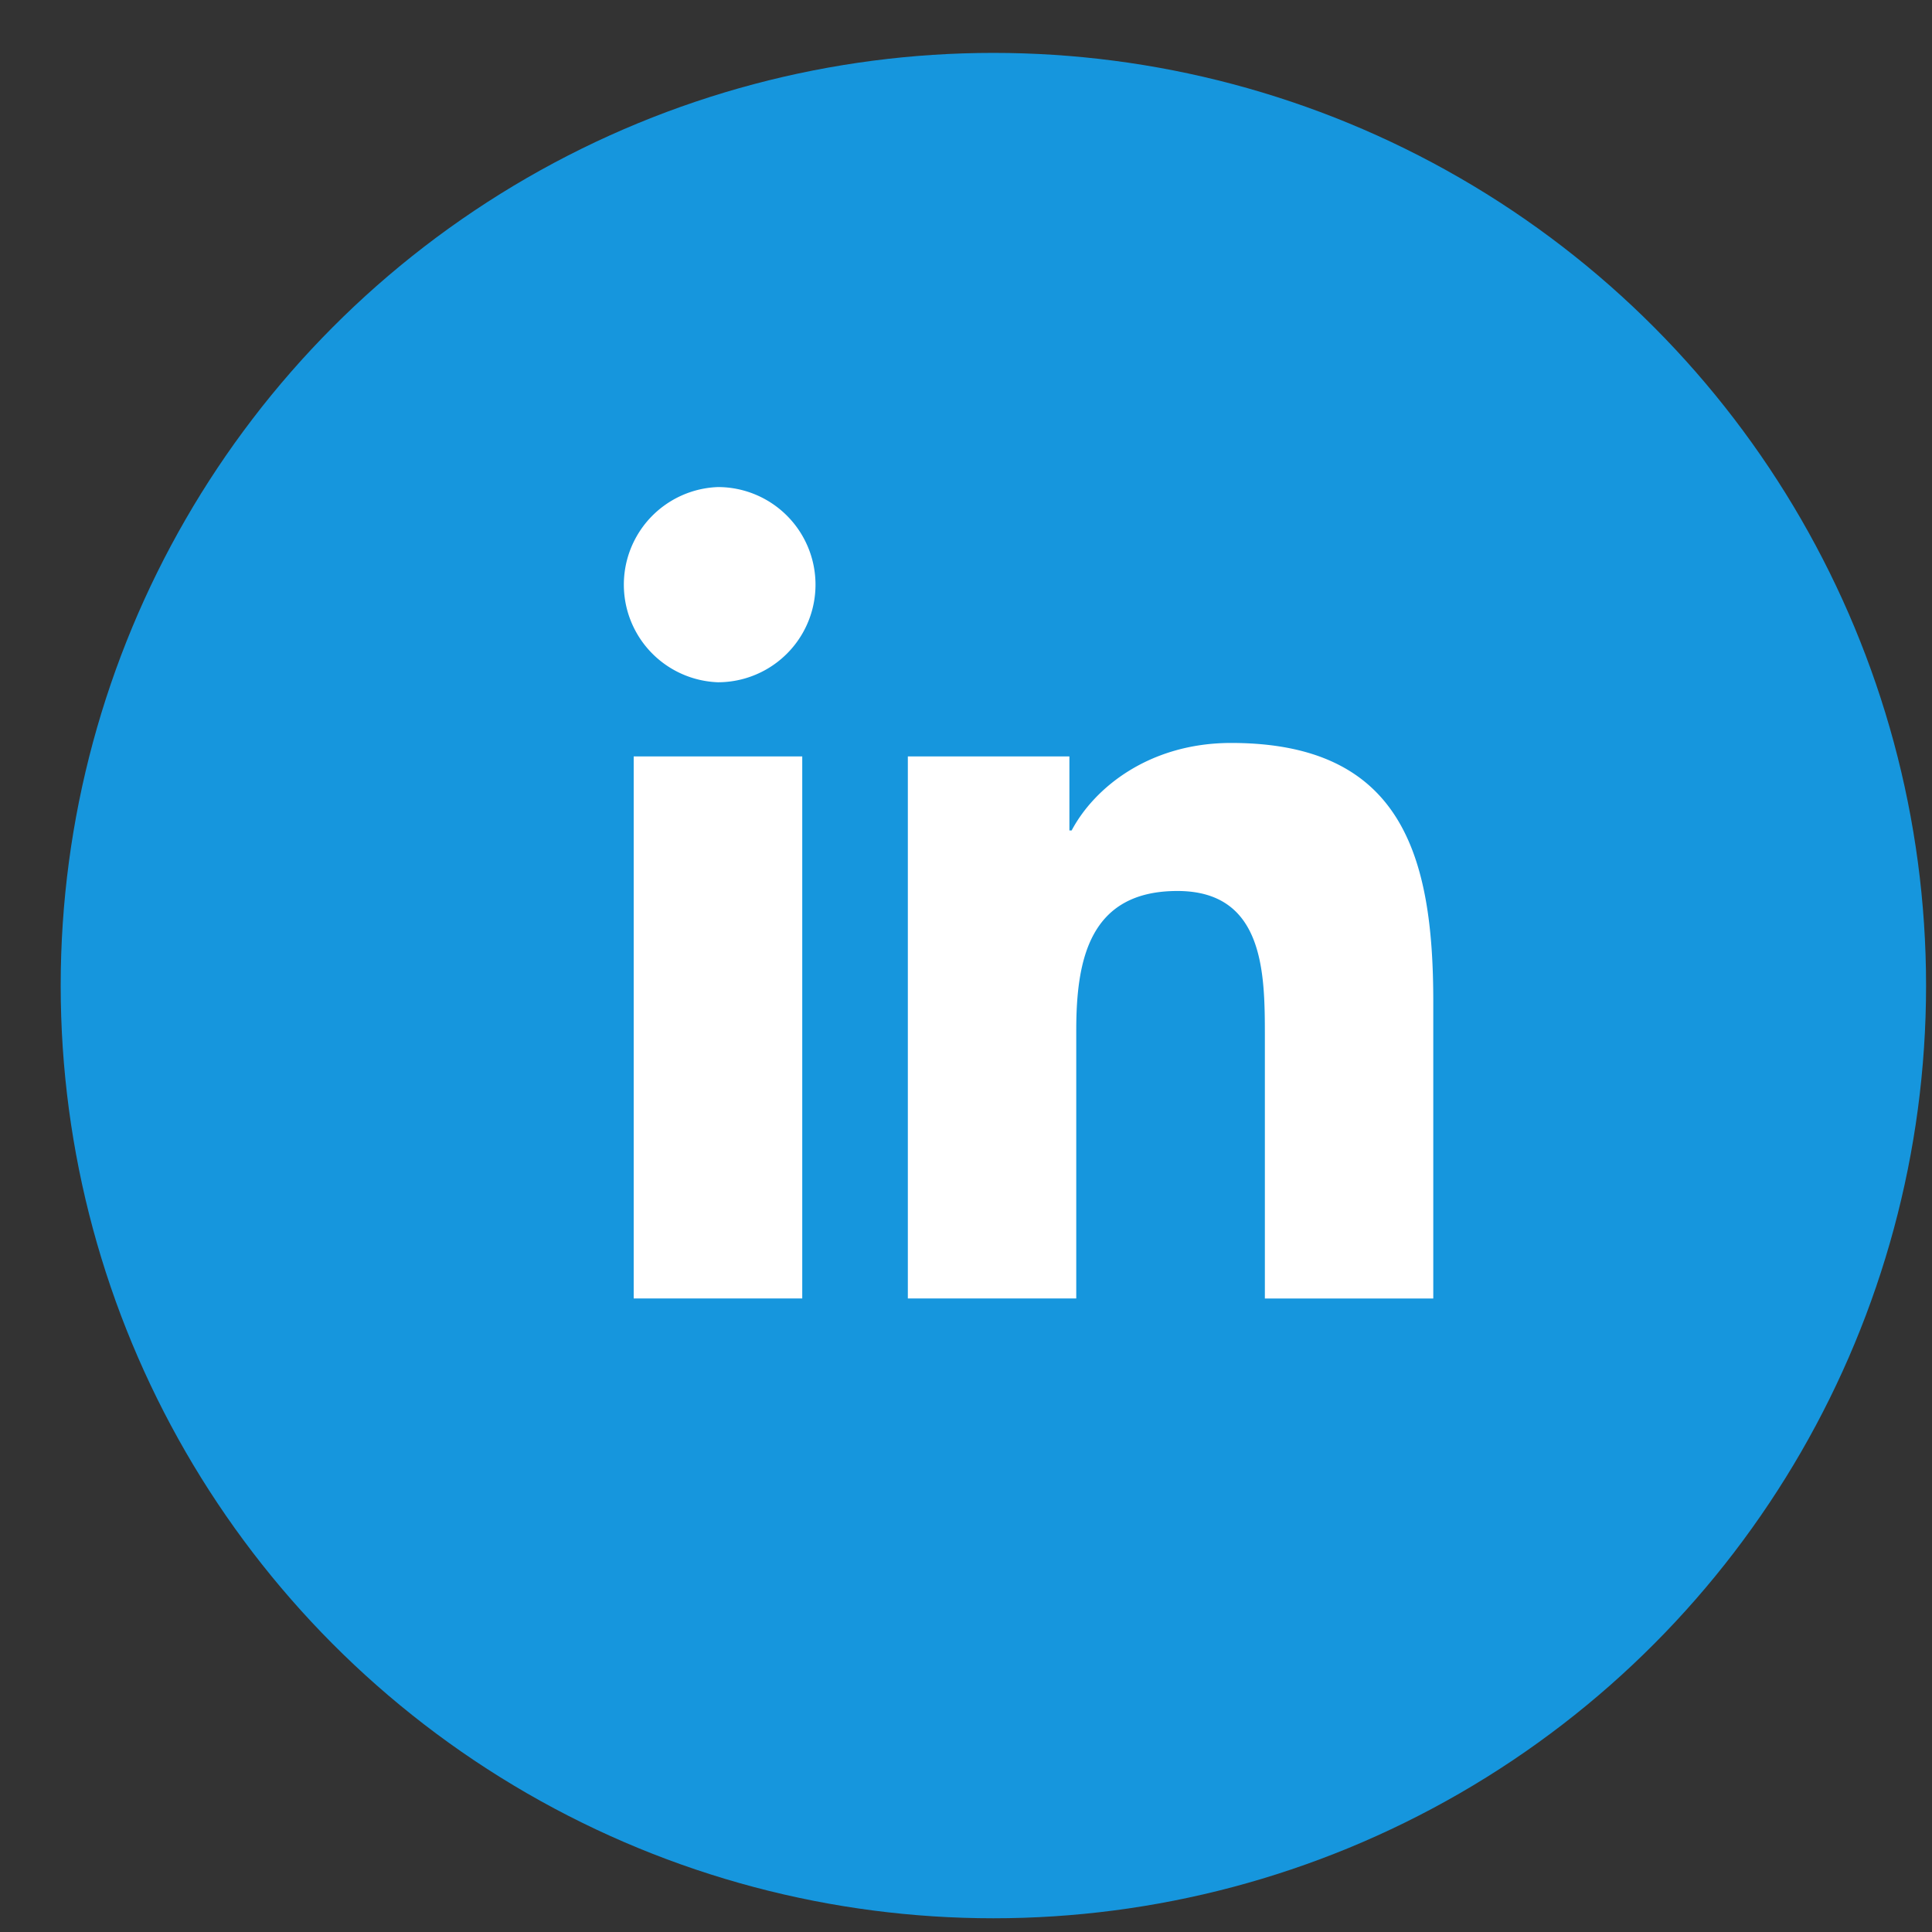
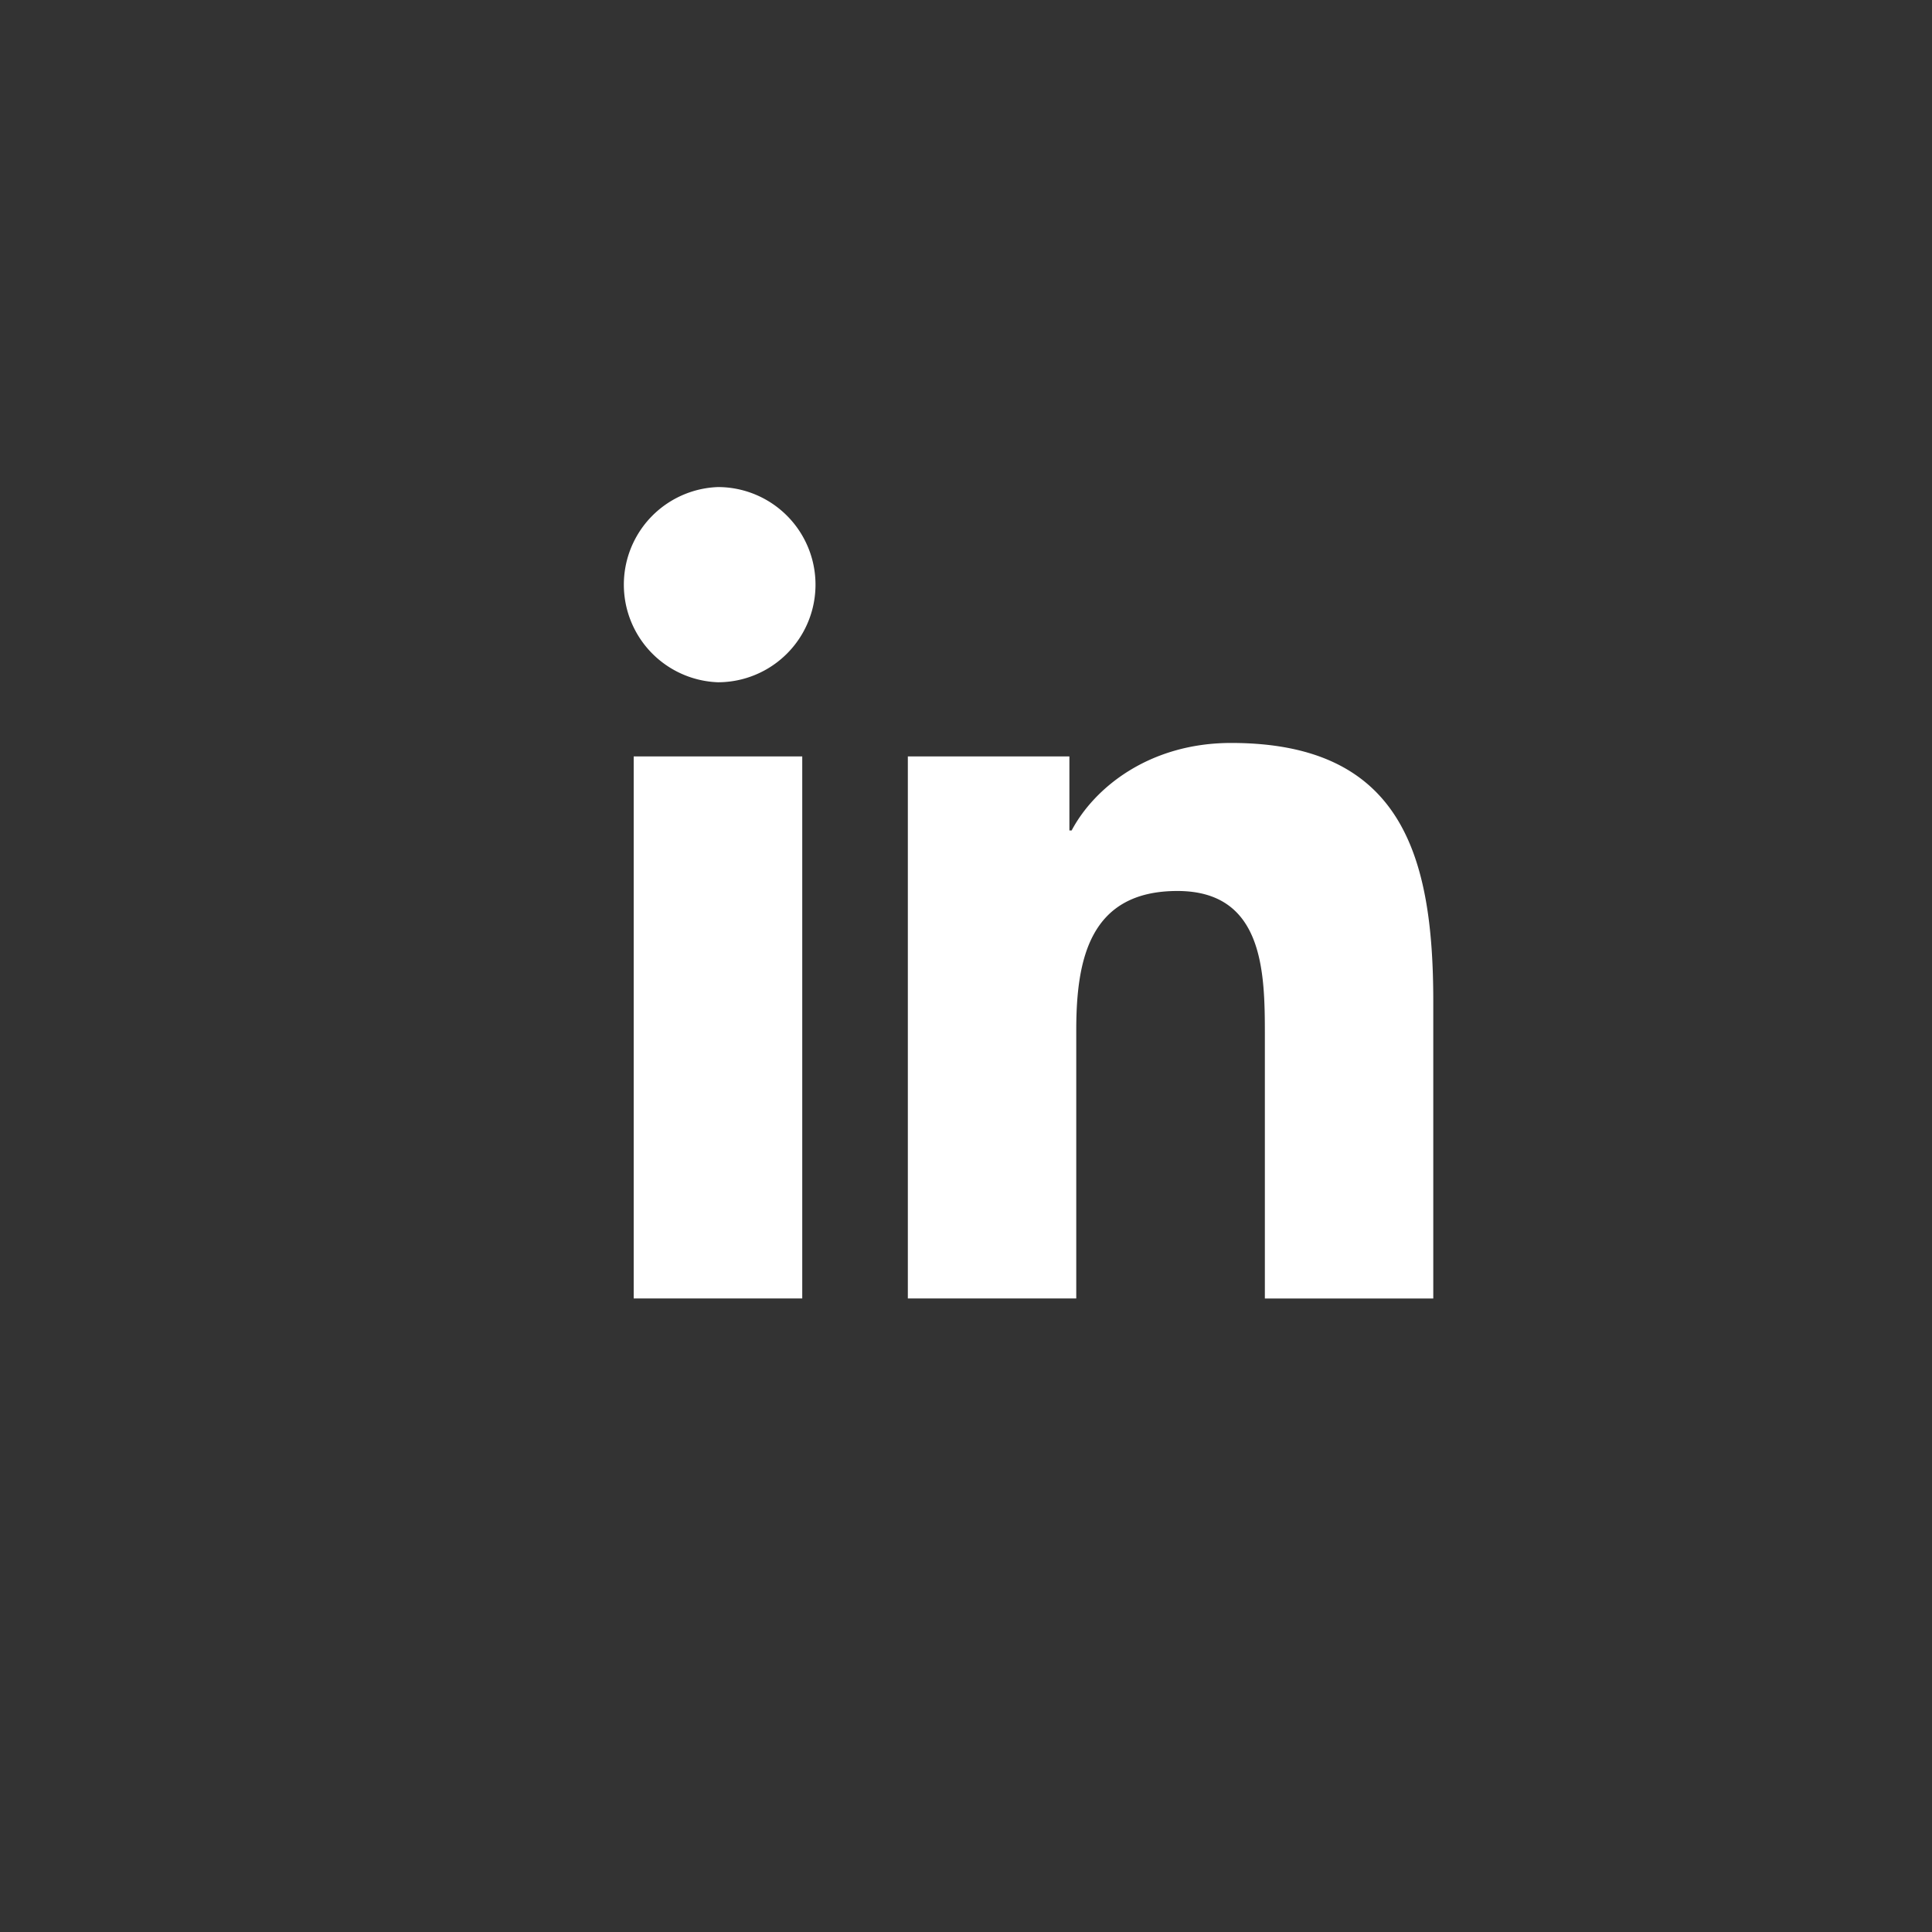
<svg xmlns="http://www.w3.org/2000/svg" width="29" height="29" viewBox="0 0 29 29">
  <rect x="0" y="0" width="29" height="29" fill="#333333" stroke="none" />
  <g transform="translate(.911 .794)" fill="none">
-     <circle fill="#1696DD" cx="14" cy="14" r="14" />
-     <path d="M11.13 18.696H8.601V10.56h2.53v8.137zM9.865 9.447a1.466 1.466 0 0 1 0-2.93 1.464 1.464 0 1 1 0 2.93m10.738 9.25h-2.528v-3.96c0-.943-.019-2.157-1.313-2.157-1.317 0-1.518 1.027-1.518 2.09v4.026h-2.528V10.56h2.425v1.111h.034c.339-.64 1.165-1.313 2.394-1.313 2.558 0 3.034 1.686 3.034 3.878z" fill="#FFF" />
+     <path d="M11.13 18.696H8.601V10.56h2.53v8.137M9.865 9.447a1.466 1.466 0 0 1 0-2.93 1.464 1.464 0 1 1 0 2.93m10.738 9.25h-2.528v-3.96c0-.943-.019-2.157-1.313-2.157-1.317 0-1.518 1.027-1.518 2.09v4.026h-2.528V10.56h2.425v1.111h.034c.339-.64 1.165-1.313 2.394-1.313 2.558 0 3.034 1.686 3.034 3.878z" fill="#FFF" />
  </g>
</svg>